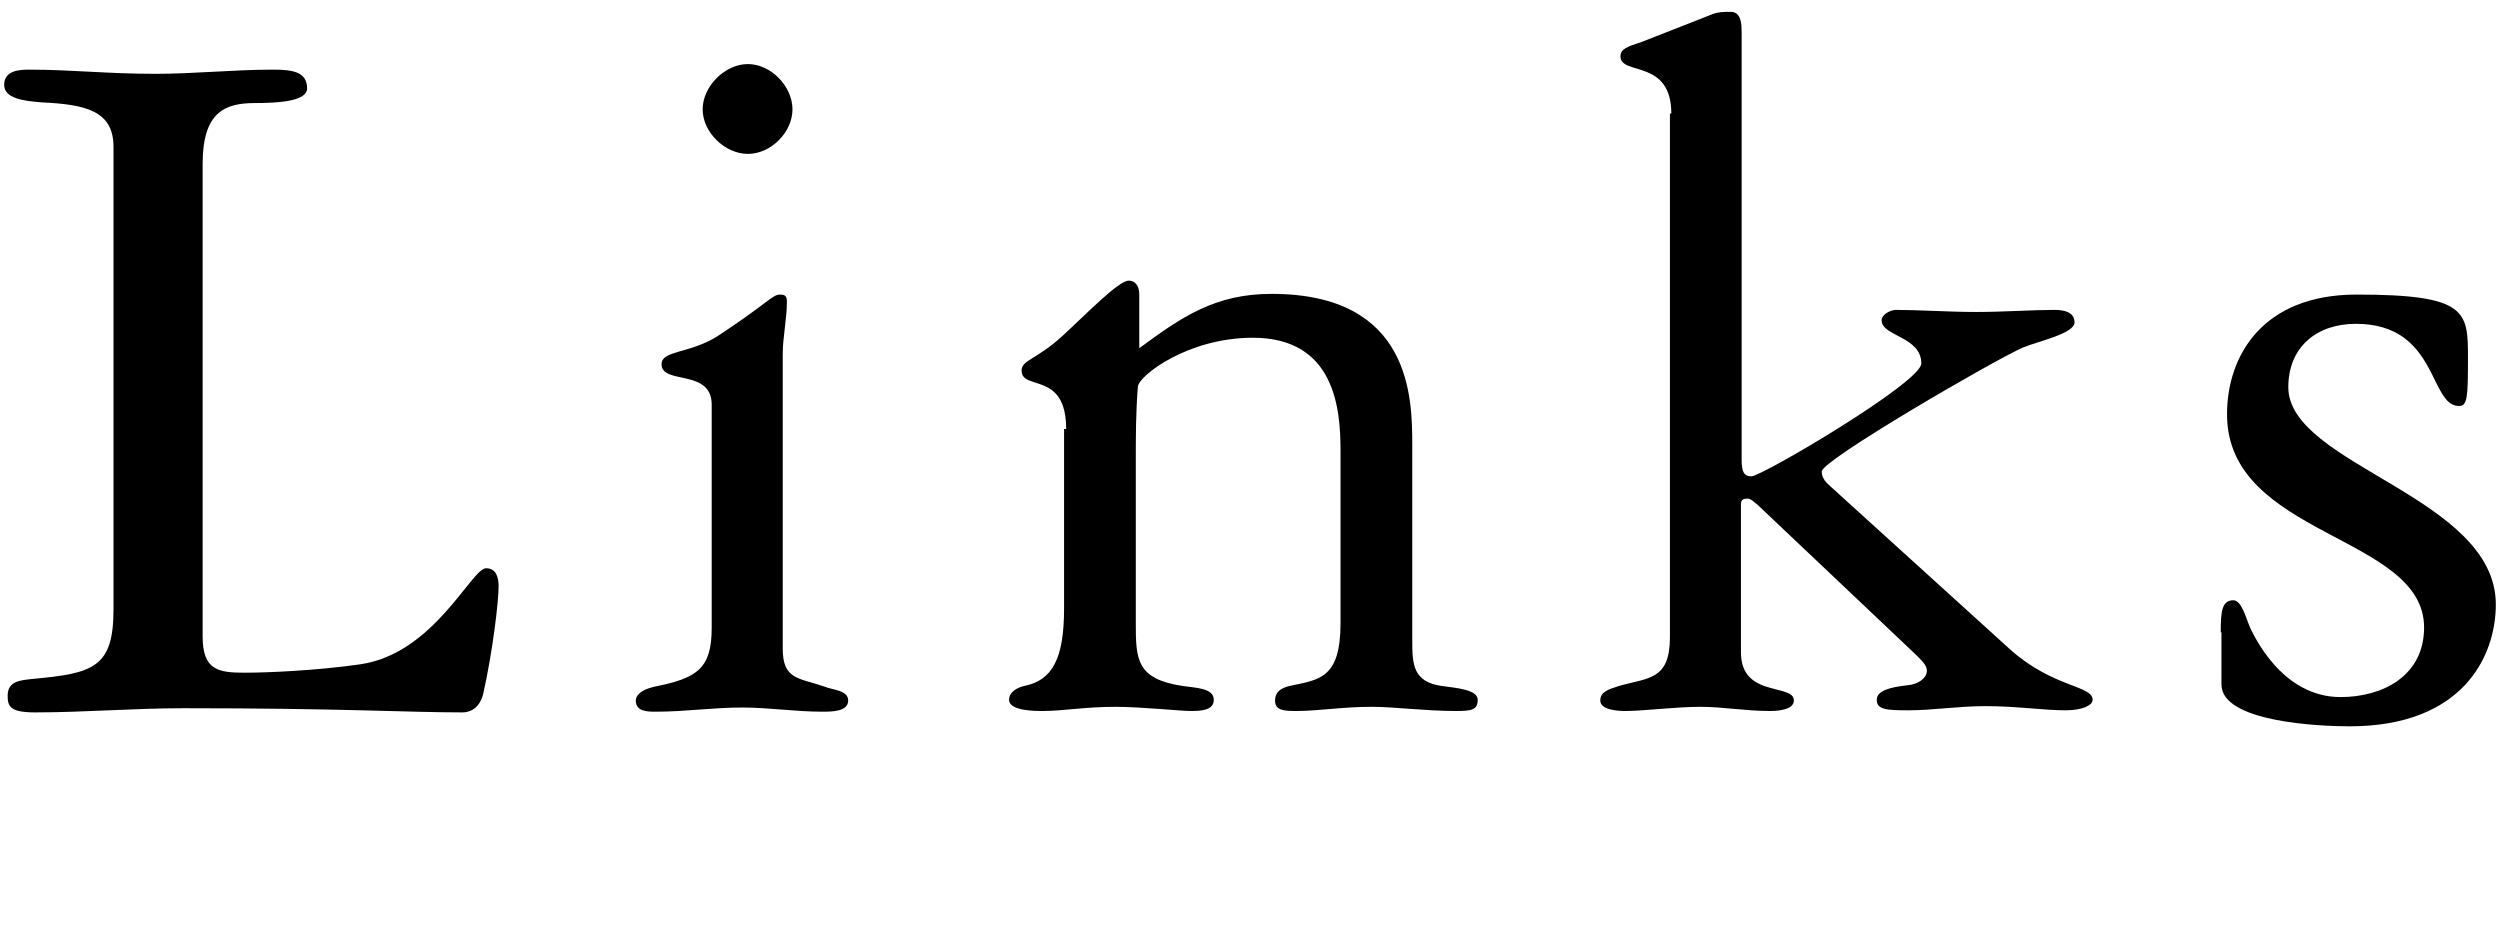
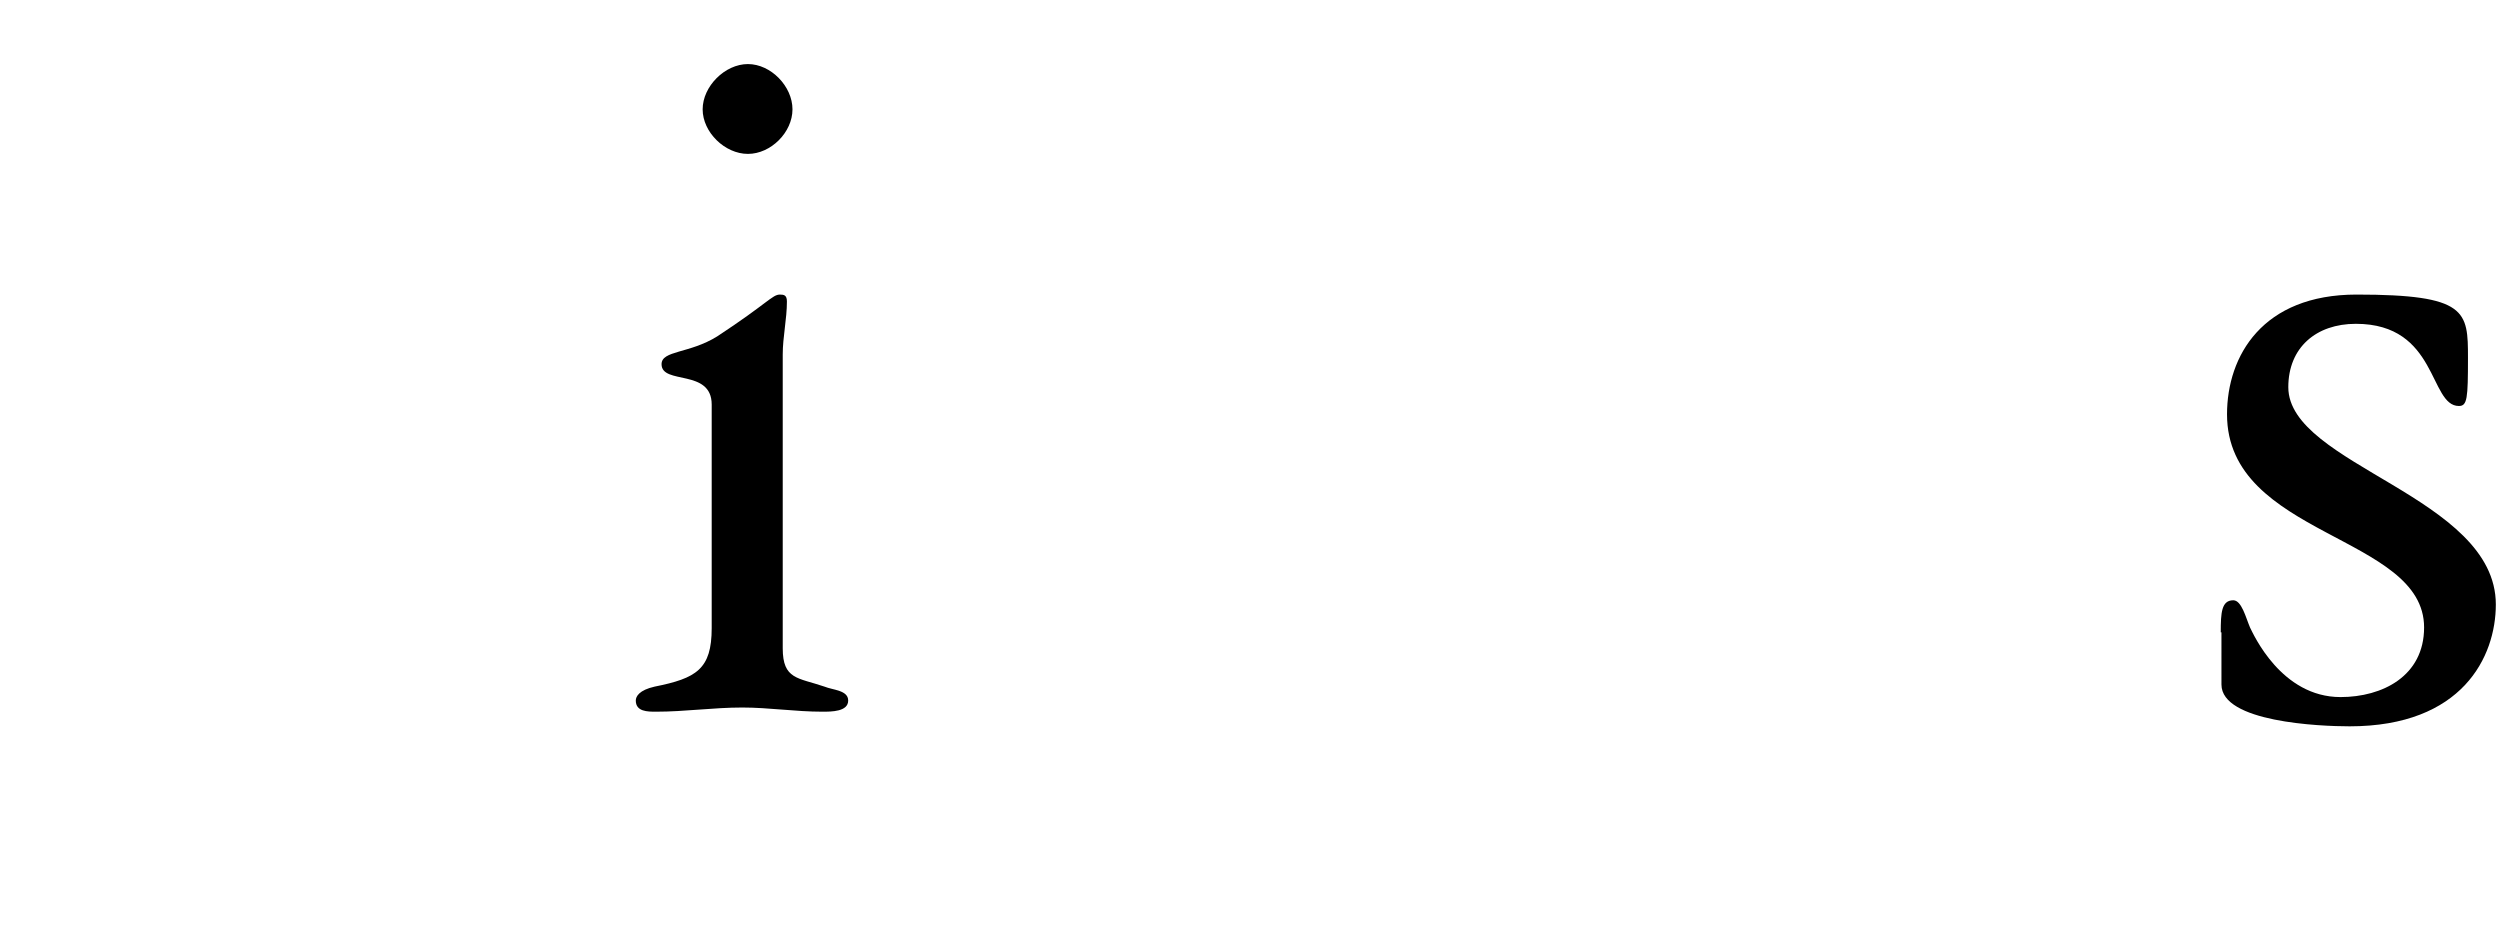
<svg xmlns="http://www.w3.org/2000/svg" version="1.1" id="レイヤー_1" x="0px" y="0px" width="359px" height="135px" viewBox="0 0 359 135" style="enable-background:new 0 0 359 135;" xml:space="preserve">
  <g>
    <g>
-       <path d="M16.3,21.1c0-5.2-4-6.1-10.3-6.4c-2.7-0.2-5.4-0.6-5.4-2.5c0-2.1,2.2-2.2,3.6-2.2c6,0,11.2,0.6,18.1,0.6    c5.7,0,11.2-0.6,16.9-0.6c2.8,0,4.9,0.3,4.9,2.7c0,1.8-3.9,2.1-7.5,2.1c-4.2,0-7.5,1.2-7.5,8.7v67.9c0,4.8,2.2,5.2,6,5.2    c3.3,0,10.3-0.3,16.6-1.2c10.6-1.5,16-13.8,18.1-13.8c1.5,0,1.8,1.4,1.8,2.6c0,2.1-0.8,9.1-2.2,15.4c-0.6,2.4-2.2,2.7-3,2.7    c-8,0-17.4-0.6-40-0.6c-7.2,0-14.2,0.6-21.4,0.6c-3.6,0-3.9-0.9-3.9-2.4c0-2.1,1.8-2.2,3.5-2.4c8.8-0.8,11.7-1.6,11.7-10V21.1z" />
      <path d="M112.4,93.1c0,4.5,2.2,4.2,6,5.5c1.2,0.5,3.4,0.5,3.4,2c0,1.6-2.4,1.6-3.7,1.6c-3.9,0-7.7-0.6-11.5-0.6    c-4.2,0-8.2,0.6-12.4,0.6c-1.2,0-2.9,0-2.9-1.6c0-0.6,0.5-1.5,2.7-2c6-1.2,8.2-2.5,8.2-8.4V58.1c0-5.2-7.2-2.8-7.2-5.8    c0-2,4-1.5,8-4c7.3-4.8,7.9-6,9-6c0.6,0,1,0.1,1,1c0,2.5-0.6,5.1-0.6,7.6V93.1z M113.8,15.7c0,3.3-3.1,6.4-6.4,6.4    s-6.5-3.1-6.5-6.4s3.2-6.5,6.5-6.5S113.8,12.4,113.8,15.7z" />
-       <path d="M153.1,61.6c0-8.4-6.4-5.4-6.4-8.4c0-1.5,2.2-1.6,5.8-4.9c3.5-3.2,8.1-8,9.6-8c0.8,0,1.5,0.6,1.5,2V50    c6.1-4.5,10.9-7.8,19-7.8c20.1,0,20.2,15,20.2,21.7v28c0,3.5,0.1,6,4.2,6.6c2.1,0.3,5.2,0.5,5.2,2s-1,1.6-3.2,1.6    c-4.3,0-8.8-0.6-12-0.6c-4.3,0-7.6,0.6-10.9,0.6c-1.8,0-3-0.1-3-1.5c0-1.5,1.3-1.9,2.1-2.1c4.2-0.9,7.3-1,7.3-9V64.7    c0-6-0.8-16.2-12.6-16.2c-9.3,0-16.3,5.4-16.5,7c-0.3,3.8-0.3,7.2-0.3,10.8v23.2c0,5.2,0.1,8,6.7,9c2,0.3,4.5,0.3,4.5,2    c0,1.5-1.8,1.6-3.3,1.6c0,0,0.2,0,0,0c-1.5,0-7.2-0.6-10.8-0.6c-4.5,0-7.5,0.6-10.5,0.6c-1,0-4.8,0-4.8-1.6c0-1.2,1.3-1.8,2.2-2    c4-0.8,5.7-3.9,5.7-11.1V61.6z" />
-       <path d="M240,16.3c0-7.9-7.3-5.4-7.3-8.2c0-1.1,1-1.4,3.1-2.1L246,2c0.8-0.3,1.6-0.3,2.5-0.3c0.8,0,1.6,0.4,1.6,2.7v61.6    c0,1.7,0.3,2.4,1.4,2.4c1.5,0,24.4-13.5,24.4-16.2c0-3.9-5.7-3.9-5.7-6.2c0-0.8,1.2-1.5,2.1-1.5c3.1,0,7.6,0.3,11.5,0.3    c3.8,0,8.2-0.3,11.2-0.3c1.4,0,2.9,0.3,2.9,1.8c0,1.6-5.2,2.7-7.4,3.6c-4.3,1.9-28.9,16.2-28.9,17.8c0,1.1,0.8,1.7,1.2,2.1    l25.9,23.5c6.2,5.5,11.8,5.1,11.8,7.2c0,0.8-1.5,1.5-3.9,1.5c-3.2,0-7-0.6-11.5-0.6c-3.9,0-7.5,0.6-11.1,0.6    c-3.1,0-4.5-0.1-4.5-1.5c0-1.3,1.8-1.8,4.4-2.1c1.5-0.1,2.8-1,2.8-2.1c0-0.8-0.8-1.5-1.7-2.4l-22.6-21.4c-0.5-0.4-1-0.9-1.4-0.9    c-0.6,0-1,0.1-1,0.8v21.3c0,3.3,2,4.3,3.3,4.8c2.4,0.8,4.3,0.8,4.3,2.1c0,1.2-1.9,1.5-3.4,1.5c-3.6,0-6.8-0.6-10-0.6    c-3.6,0-8.2,0.6-10.8,0.6c-0.9,0-3.6-0.1-3.6-1.5c0-1.3,1.2-1.6,2.7-2.1c4.2-1.2,7.3-0.8,7.3-7V16.3z" />
      <path d="M318.9,90.8c0-2.8,0.1-4.6,1.8-4.6c1.2,0,1.8,2.5,2.4,3.9c0.5,1,4.5,10,13,10c6,0,12-3,12-10c0-13.3-28.3-13-28.3-30.6    c0-8.4,5.1-17.2,18.6-17.2c15.9,0,16,2.4,16,9.1c0,5.8-0.1,6.9-1.3,6.9c-4.3,0-3-11.8-14.8-11.8c-5.7,0-9.7,3.4-9.7,9.1    c0,11.2,29.8,15.7,29.8,31.2c0,7.5-4.8,17.5-21,17.5c-4.3,0-18.4-0.6-18.4-6V90.8z" />
    </g>
  </g>
</svg>